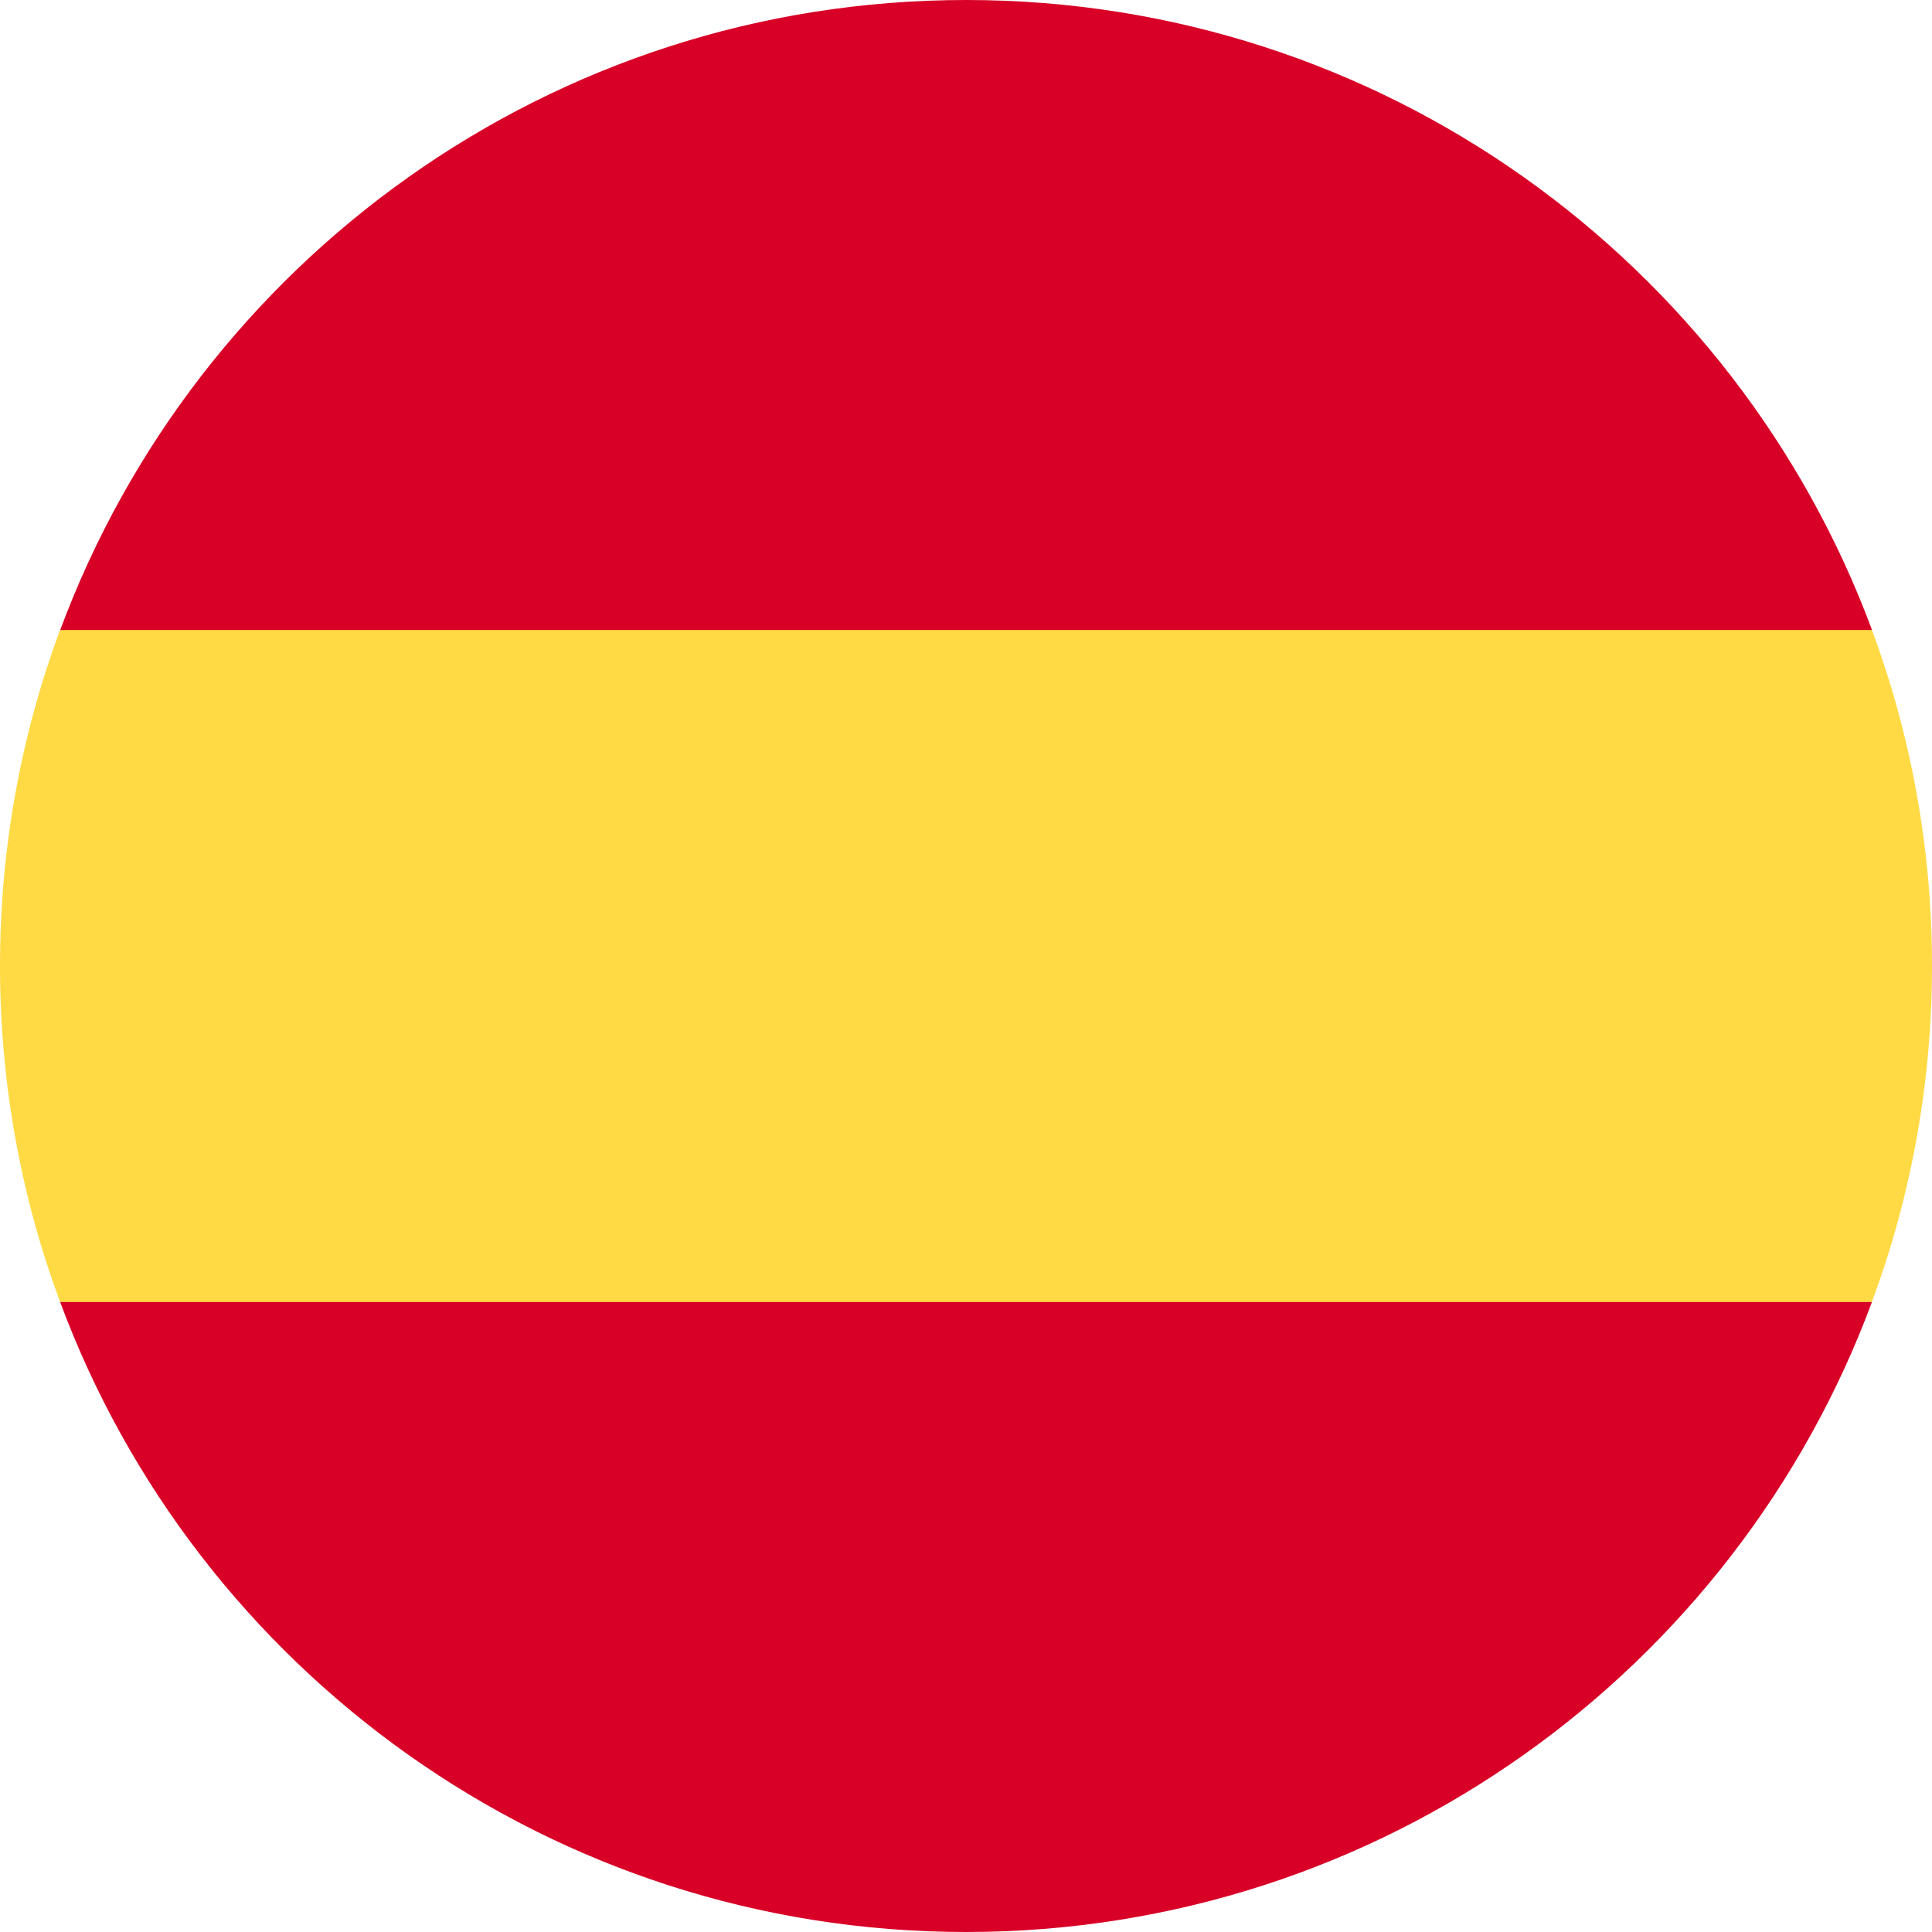
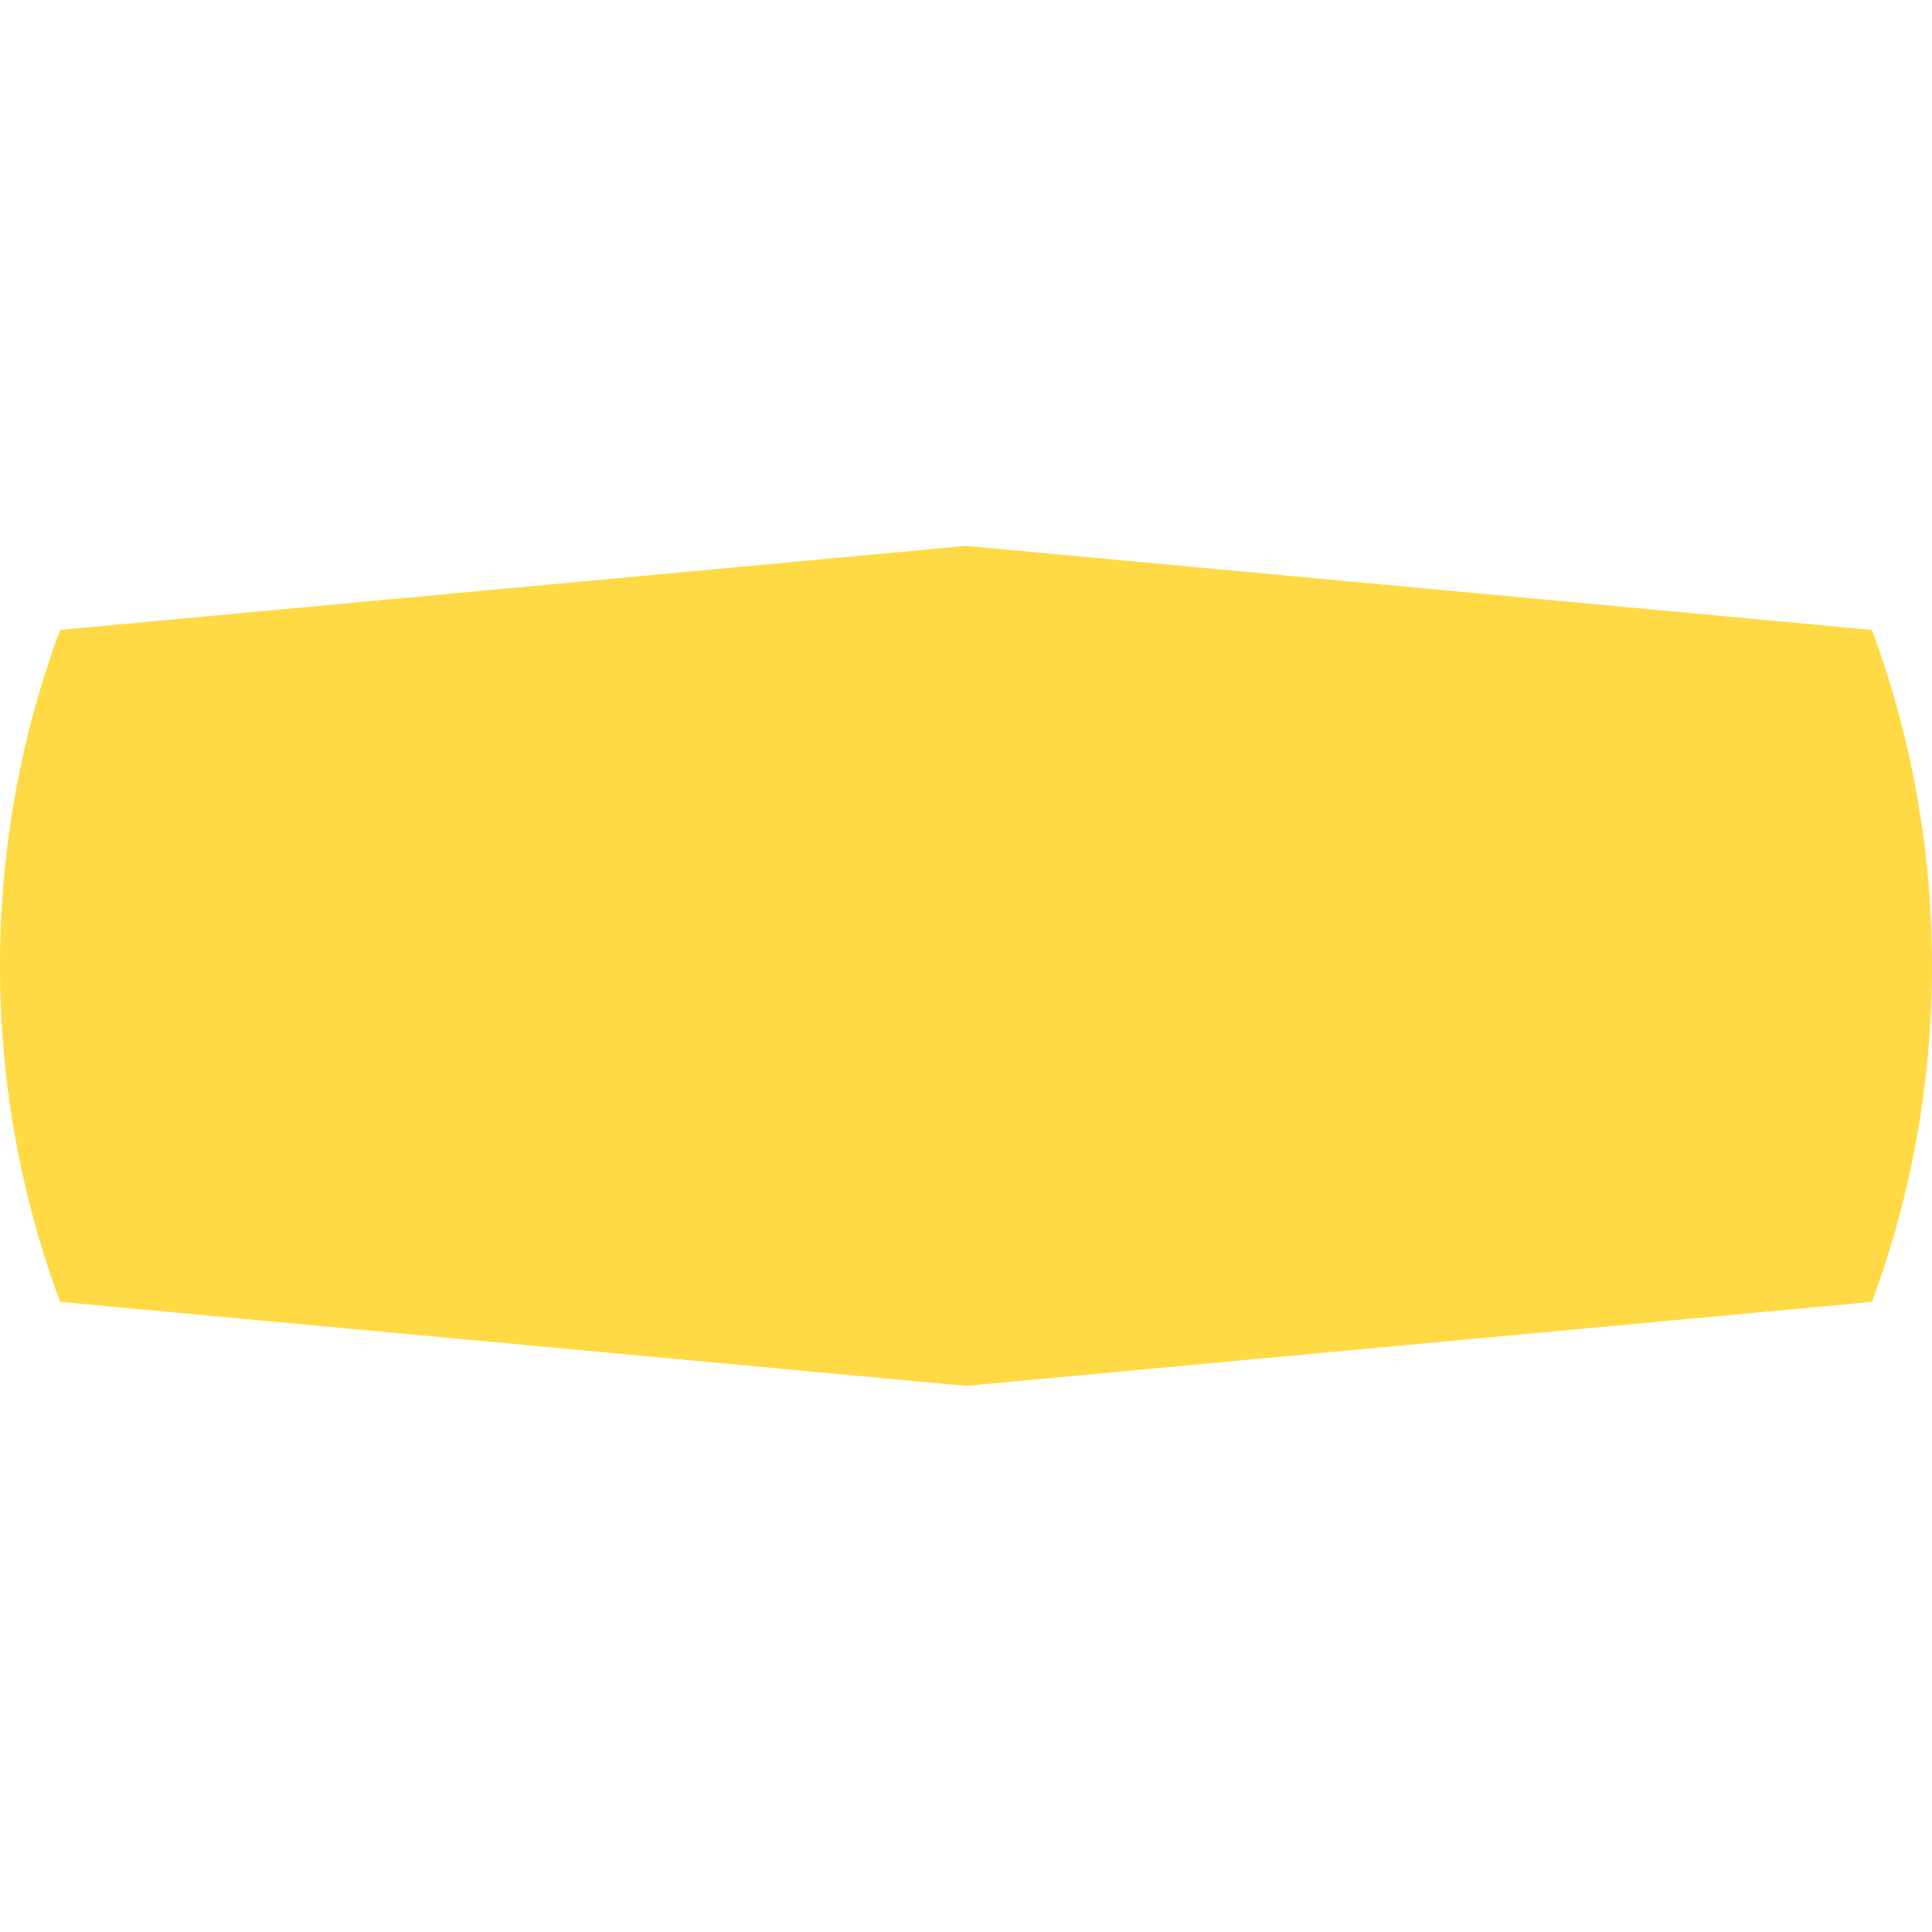
<svg xmlns="http://www.w3.org/2000/svg" width="24" height="24" viewBox="0 0 24 24" fill="none">
  <g clip-path="url(#clip0_10896_3209)">
    <path d="M0 11.999C0 13.466 0.264 14.873 0.746 16.172L12 17.216L23.254 16.172C23.736 14.873 24 13.466 24 11.999C24 10.531 23.736 9.125 23.254 7.825L12 6.781L0.746 7.825C0.264 9.125 0 10.531 0 11.999Z" fill="#FFDA44" />
-     <path d="M23.255 7.826C21.56 3.257 17.161 0 12.002 0C6.842 0 2.443 3.257 0.748 7.826H23.255Z" fill="#D80027" />
-     <path d="M0.747 16.174C2.442 20.743 6.841 24 12.001 24C17.16 24 21.559 20.743 23.254 16.174H0.747Z" fill="#D80027" />
  </g>
  <defs>
    <clipPath id="clip0_10896_3209">
      <rect width="24" height="24" fill="white" />
    </clipPath>
  </defs>
</svg>